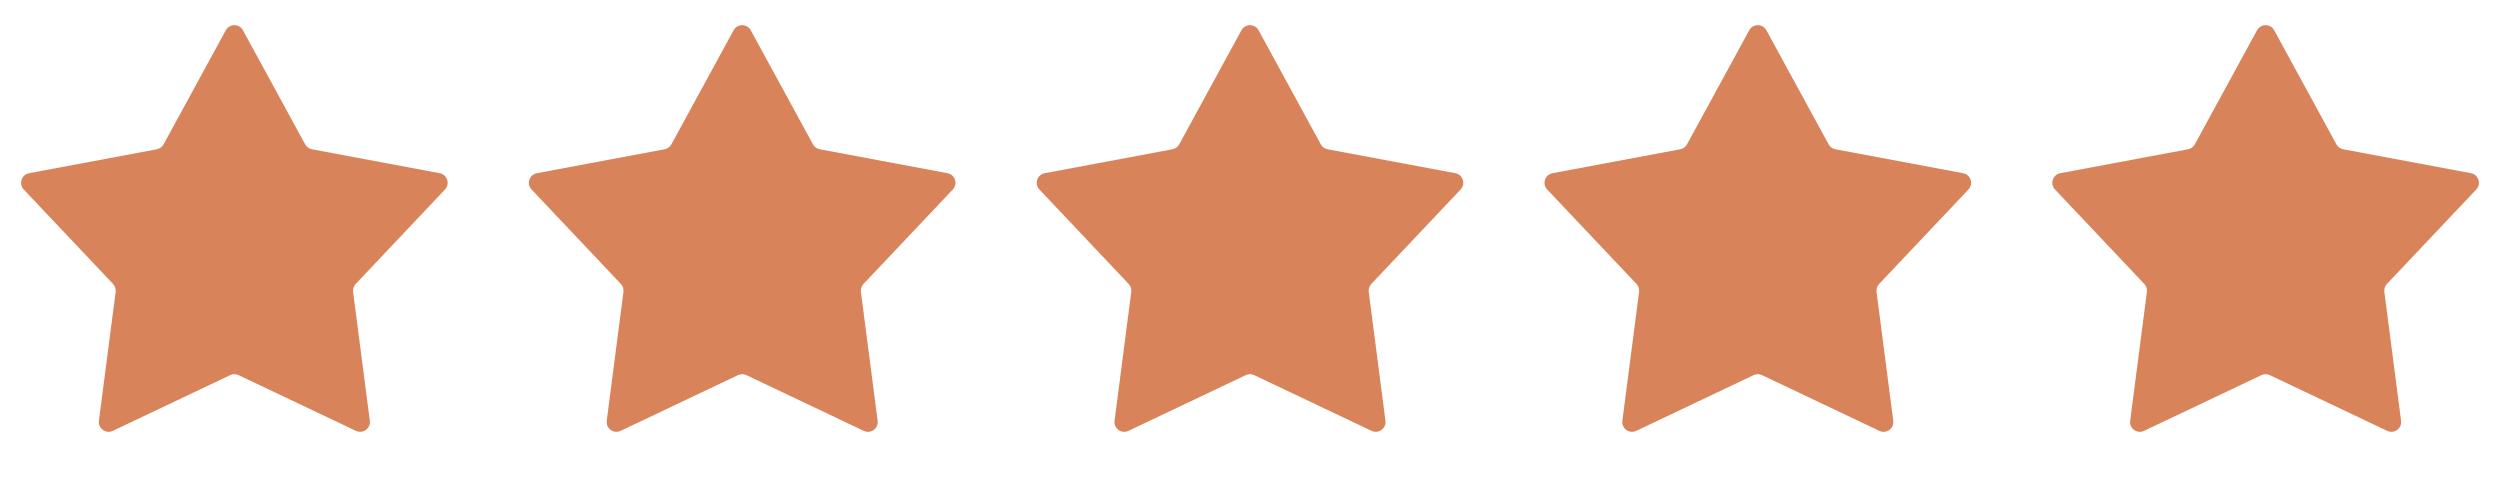
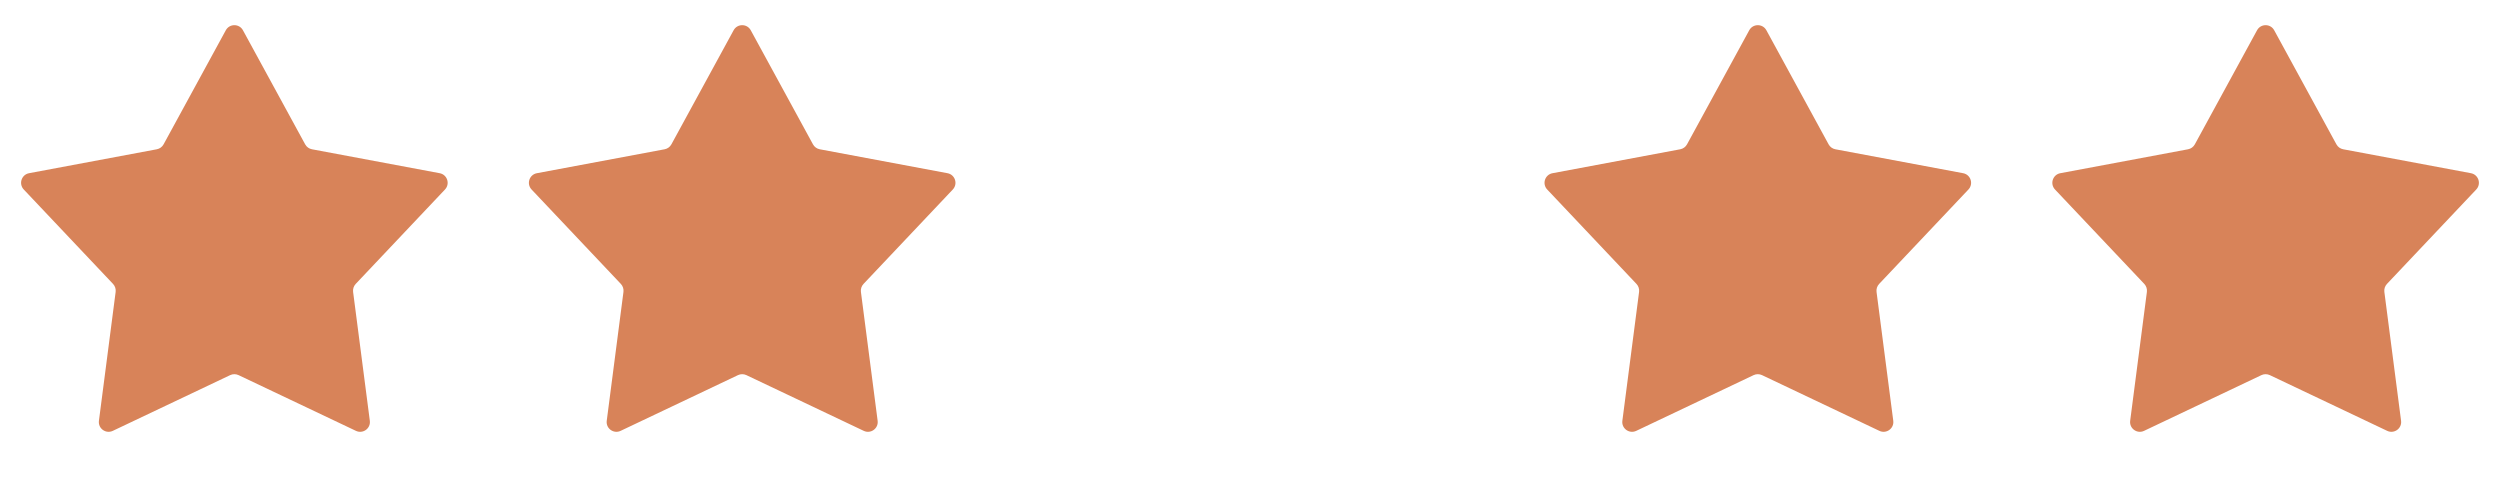
<svg xmlns="http://www.w3.org/2000/svg" width="128" height="25" viewBox="0 0 128 25" fill="none">
  <g clip-path="url(#clip0_10208_25781)">
    <path d="M11.561 1.55C11.751 1.202 12.249 1.202 12.439 1.55L15.625 7.391C15.697 7.523 15.824 7.615 15.972 7.643L22.512 8.868C22.901 8.941 23.055 9.415 22.783 9.703L18.212 14.537C18.109 14.647 18.06 14.796 18.079 14.945L18.935 21.544C18.986 21.936 18.583 22.229 18.225 22.06L12.214 19.206C12.079 19.142 11.921 19.142 11.786 19.206L5.775 22.06C5.417 22.229 5.014 21.936 5.065 21.544L5.921 14.945C5.94 14.796 5.891 14.647 5.788 14.537L1.217 9.703C0.945 9.415 1.099 8.941 1.488 8.868L8.028 7.643C8.176 7.615 8.303 7.523 8.375 7.391L11.561 1.55Z" fill="#D88359" />
  </g>
  <g clip-path="url(#clip1_10208_25781)">
    <path d="M37.561 1.55C37.751 1.202 38.249 1.202 38.439 1.55L41.625 7.391C41.697 7.523 41.824 7.615 41.972 7.643L48.511 8.868C48.901 8.941 49.055 9.415 48.783 9.703L44.212 14.537C44.109 14.647 44.06 14.796 44.079 14.945L44.935 21.544C44.986 21.936 44.583 22.229 44.225 22.06L38.214 19.206C38.079 19.142 37.921 19.142 37.786 19.206L31.775 22.06C31.417 22.229 31.014 21.936 31.065 21.544L31.921 14.945C31.94 14.796 31.891 14.647 31.788 14.537L27.217 9.703C26.945 9.415 27.099 8.941 27.488 8.868L34.028 7.643C34.176 7.615 34.303 7.523 34.375 7.391L37.561 1.55Z" fill="#D88359" />
  </g>
  <g clip-path="url(#clip2_10208_25781)">
-     <path d="M63.561 1.55C63.751 1.202 64.249 1.202 64.439 1.55L67.625 7.391C67.697 7.523 67.824 7.615 67.972 7.643L74.511 8.868C74.901 8.941 75.055 9.415 74.783 9.703L70.212 14.537C70.109 14.647 70.06 14.796 70.079 14.945L70.935 21.544C70.986 21.936 70.583 22.229 70.225 22.06L64.214 19.206C64.079 19.142 63.921 19.142 63.786 19.206L57.775 22.06C57.417 22.229 57.014 21.936 57.065 21.544L57.921 14.945C57.94 14.796 57.891 14.647 57.788 14.537L53.217 9.703C52.945 9.415 53.099 8.941 53.489 8.868L60.028 7.643C60.176 7.615 60.303 7.523 60.375 7.391L63.561 1.55Z" fill="#D88359" />
-   </g>
+     </g>
  <g clip-path="url(#clip3_10208_25781)">
    <path d="M89.561 1.55C89.751 1.202 90.249 1.202 90.439 1.55L93.625 7.391C93.697 7.523 93.824 7.615 93.972 7.643L100.512 8.868C100.901 8.941 101.055 9.415 100.783 9.703L96.212 14.537C96.109 14.647 96.06 14.796 96.079 14.945L96.935 21.544C96.986 21.936 96.583 22.229 96.225 22.06L90.214 19.206C90.079 19.142 89.921 19.142 89.786 19.206L83.775 22.06C83.417 22.229 83.014 21.936 83.065 21.544L83.921 14.945C83.94 14.796 83.891 14.647 83.788 14.537L79.217 9.703C78.945 9.415 79.099 8.941 79.489 8.868L86.028 7.643C86.176 7.615 86.303 7.523 86.375 7.391L89.561 1.55Z" fill="#D88359" />
  </g>
  <g clip-path="url(#clip4_10208_25781)">
    <path d="M115.561 1.55C115.751 1.202 116.249 1.202 116.439 1.55L119.625 7.391C119.697 7.523 119.824 7.615 119.972 7.643L126.512 8.868C126.901 8.941 127.055 9.415 126.783 9.703L122.212 14.537C122.109 14.647 122.06 14.796 122.079 14.945L122.935 21.544C122.986 21.936 122.583 22.229 122.225 22.06L116.214 19.206C116.079 19.142 115.921 19.142 115.786 19.206L109.775 22.06C109.417 22.229 109.014 21.936 109.065 21.544L109.921 14.945C109.94 14.796 109.891 14.647 109.788 14.537L105.217 9.703C104.945 9.415 105.099 8.941 105.488 8.868L112.028 7.643C112.176 7.615 112.303 7.523 112.375 7.391L115.561 1.55Z" fill="#D88359" />
  </g>
  <defs>
    <clipPath id="clip0_10208_25781">
      <rect width="24" height="24" fill="white" transform="translate(0 0.745)" />
    </clipPath>
    <clipPath id="clip1_10208_25781">
      <rect width="24" height="24" fill="white" transform="translate(26 0.745)" />
    </clipPath>
    <clipPath id="clip2_10208_25781">
      <rect width="24" height="24" fill="white" transform="translate(52 0.745)" />
    </clipPath>
    <clipPath id="clip3_10208_25781">
      <rect width="24" height="24" fill="white" transform="translate(78 0.745)" />
    </clipPath>
    <clipPath id="clip4_10208_25781">
      <rect width="24" height="24" fill="white" transform="translate(104 0.745)" />
    </clipPath>
  </defs>
</svg>